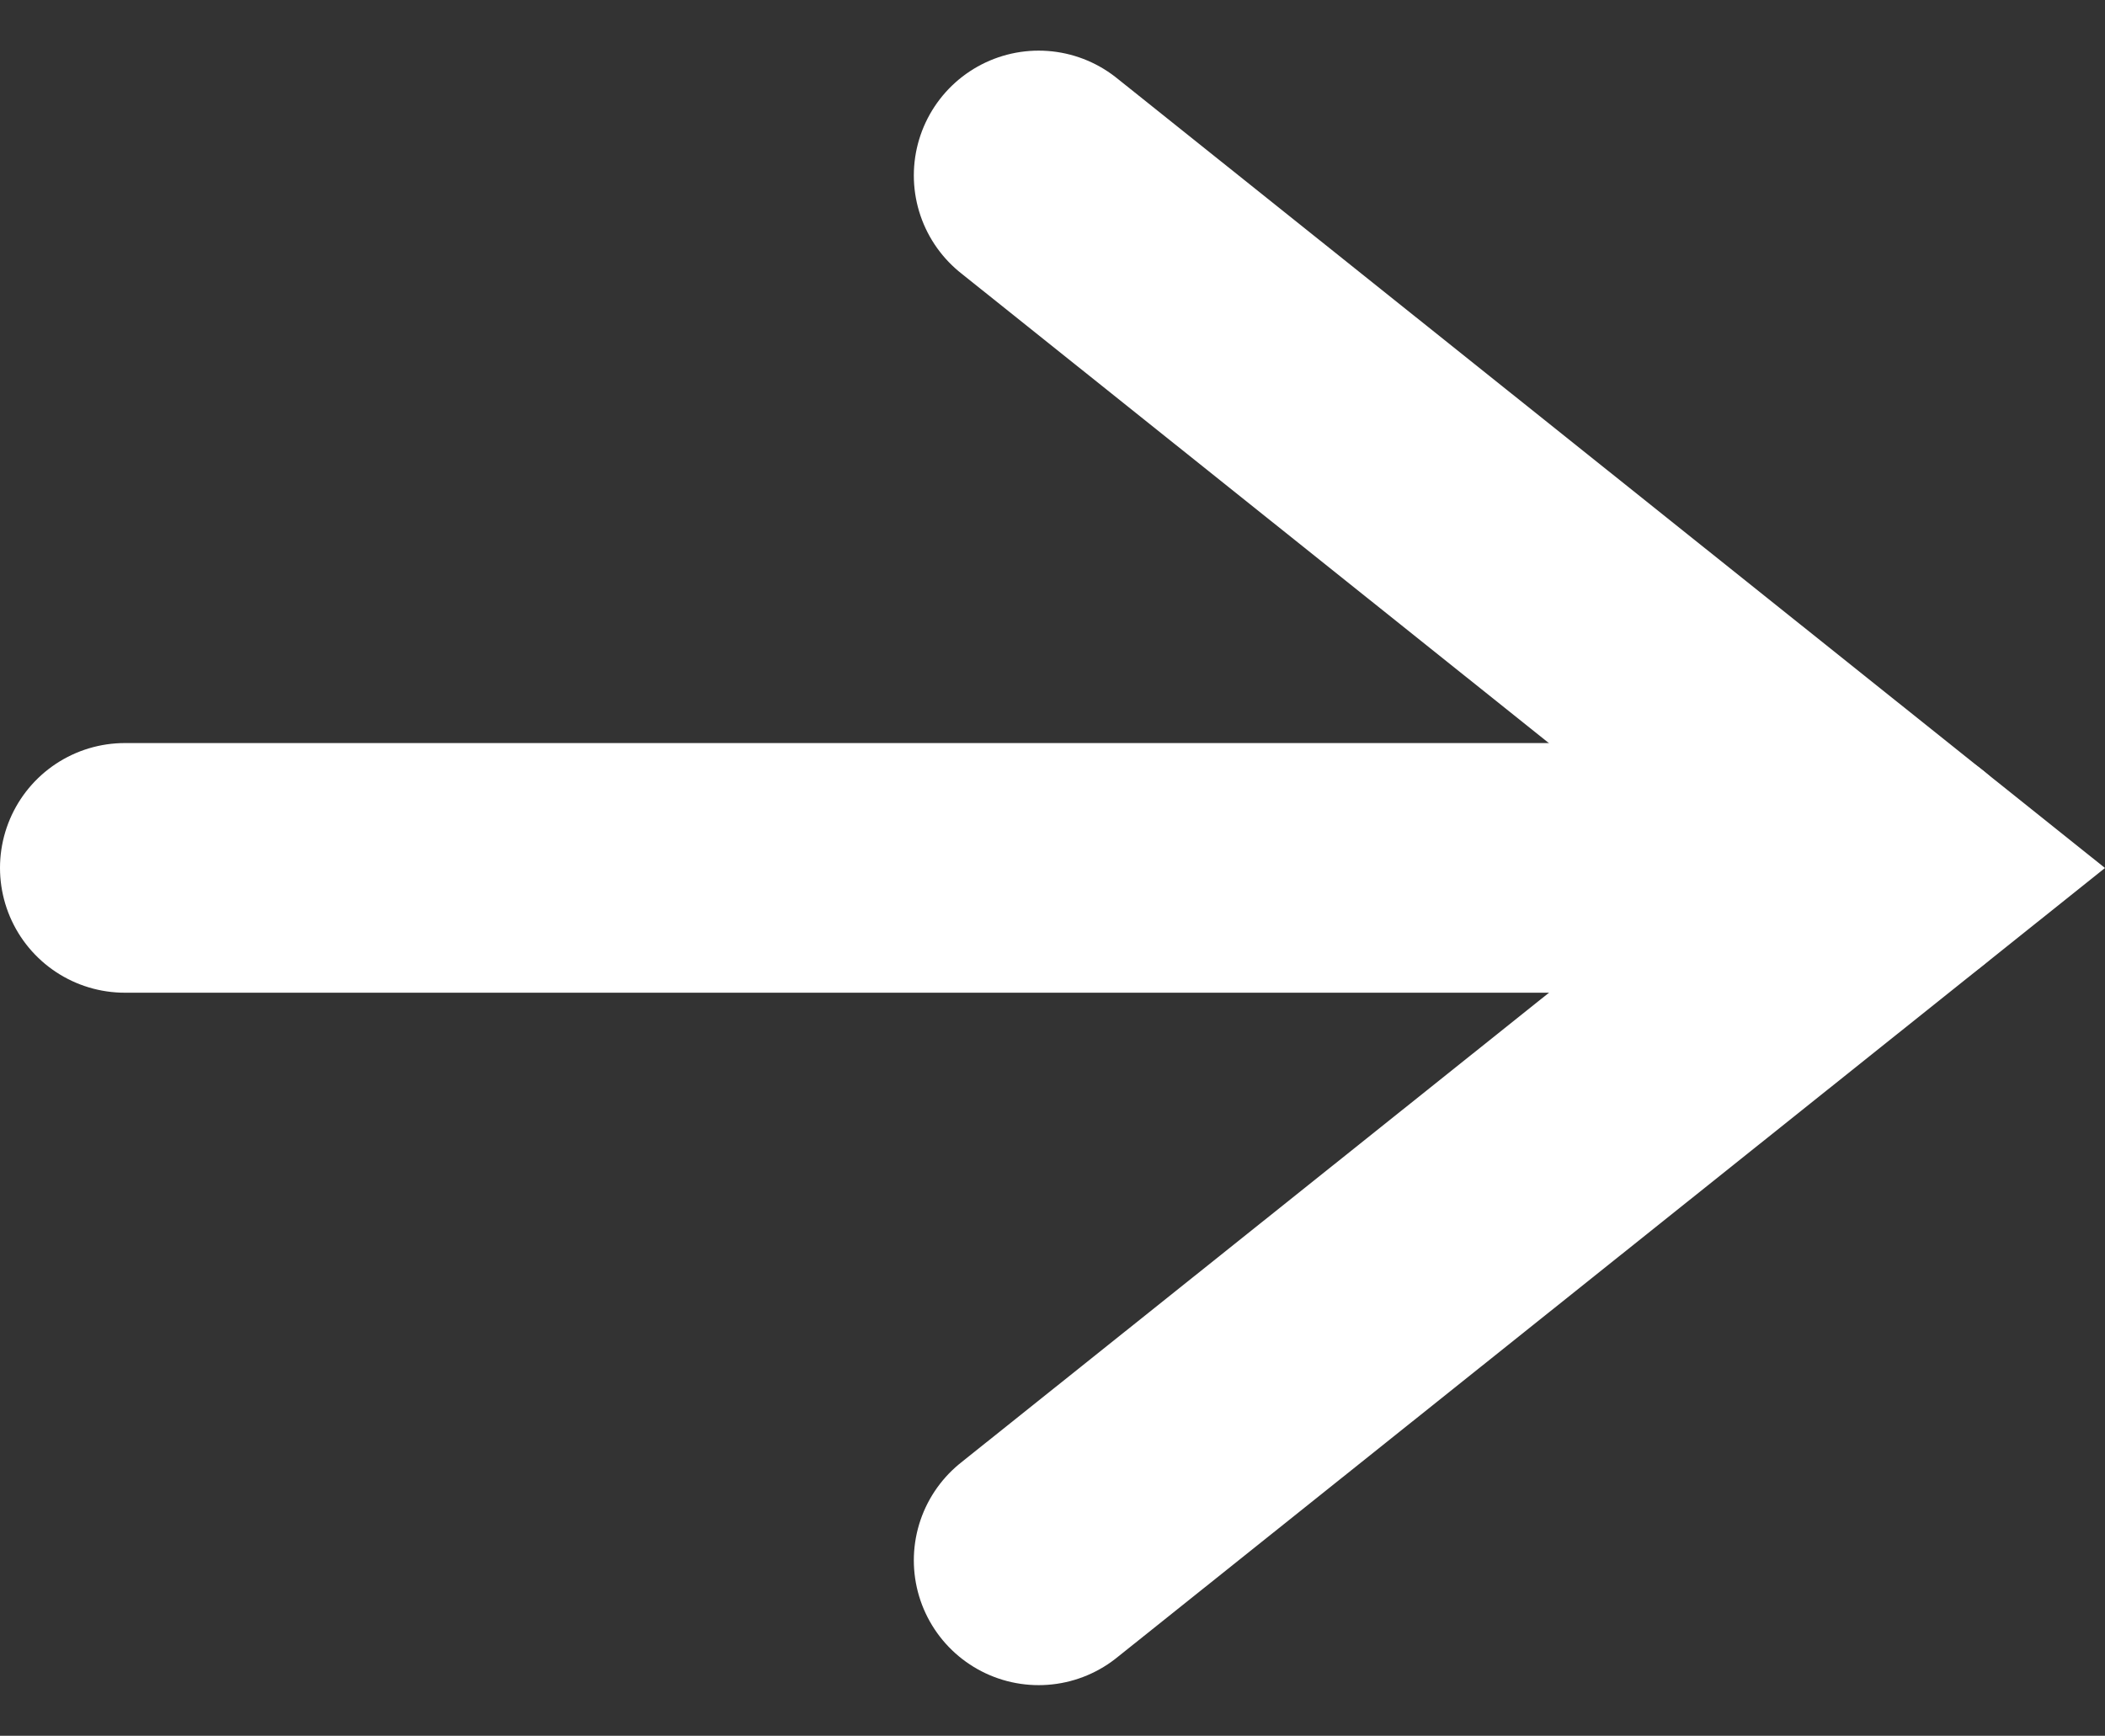
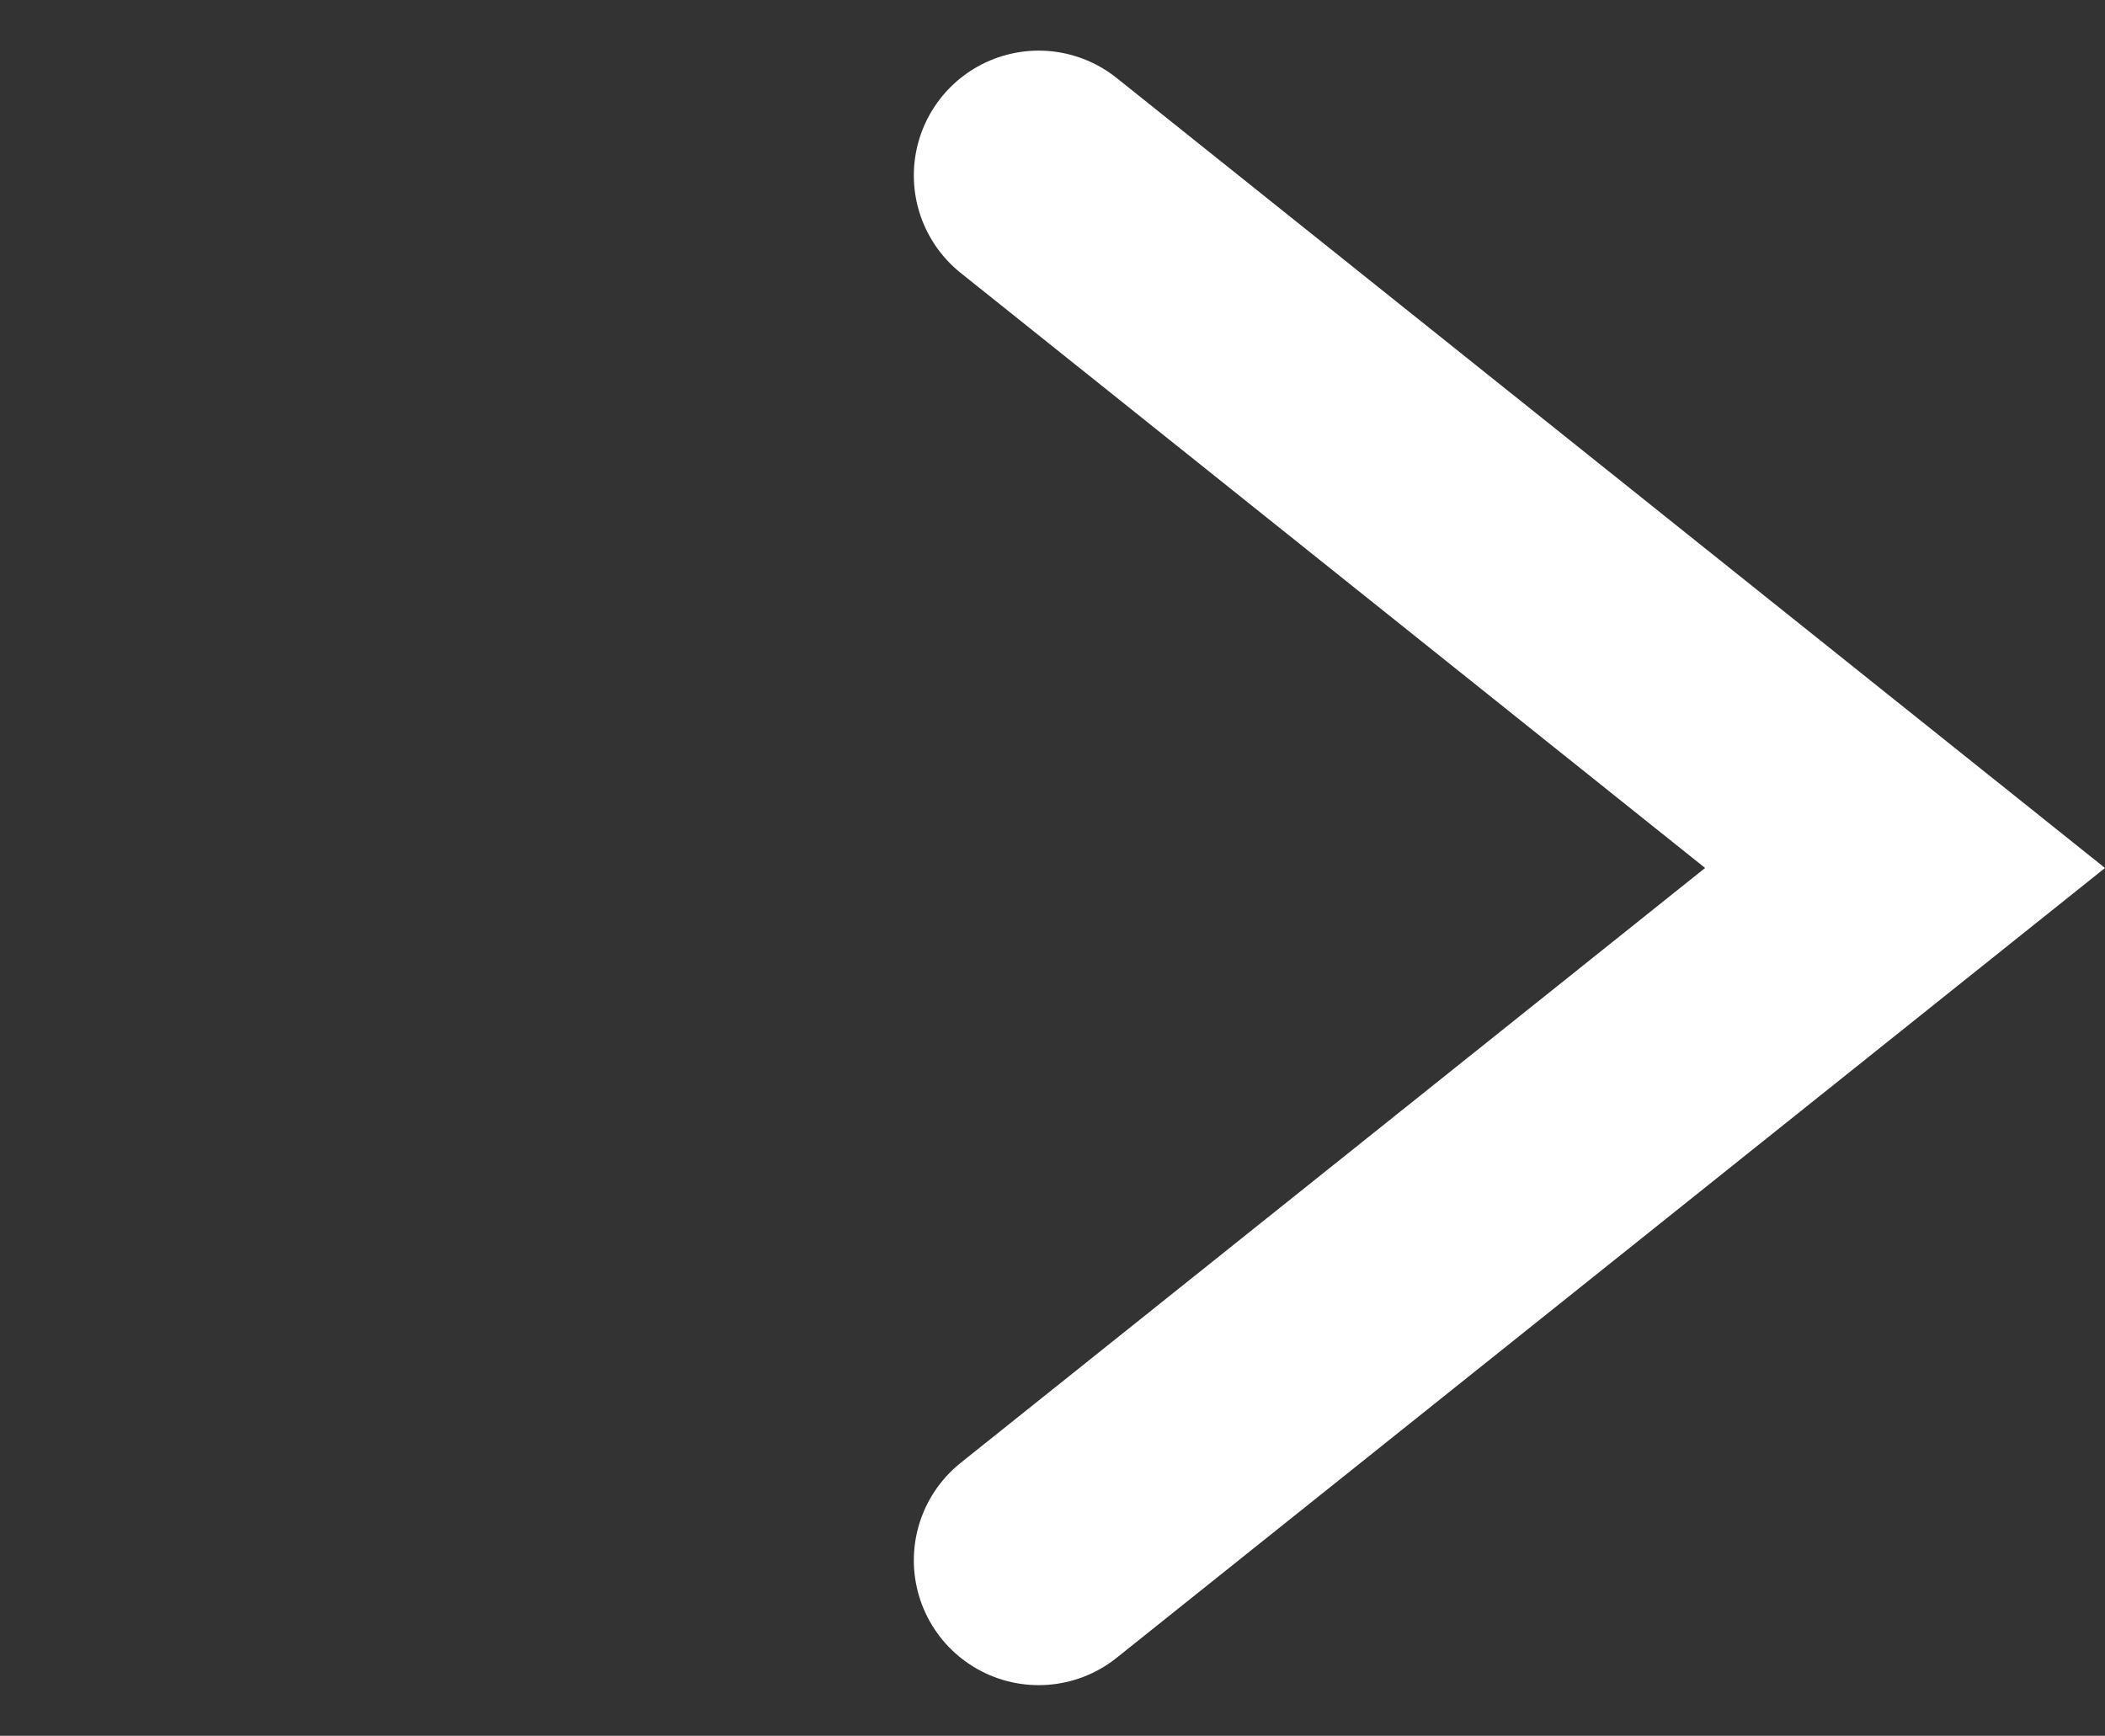
<svg xmlns="http://www.w3.org/2000/svg" width="21.077" height="17.382" viewBox="0 0 21.077 17.382">
  <rect x="0" y="0" width="21.077" height="17.382" fill="#333333" stroke="none" />
  <g id="Group_4840" data-name="Group 4840" transform="translate(1.25 1.757)">
    <g id="Group_4819" data-name="Group 4819" transform="translate(0 6.934)">
-       <path id="Path_23" data-name="Path 23" d="M0,0H17.824" transform="translate(0 0)" fill="none" stroke="#fff" stroke-linecap="round" stroke-width="2.5" />
-     </g>
+       </g>
    <g id="Group_4820" data-name="Group 4820" transform="translate(9.15)">
      <path id="Path_24" data-name="Path 24" d="M0,0,8.675,6.935,0,13.868" fill="none" stroke="#fff" stroke-linecap="round" stroke-width="2.5" />
    </g>
  </g>
</svg>